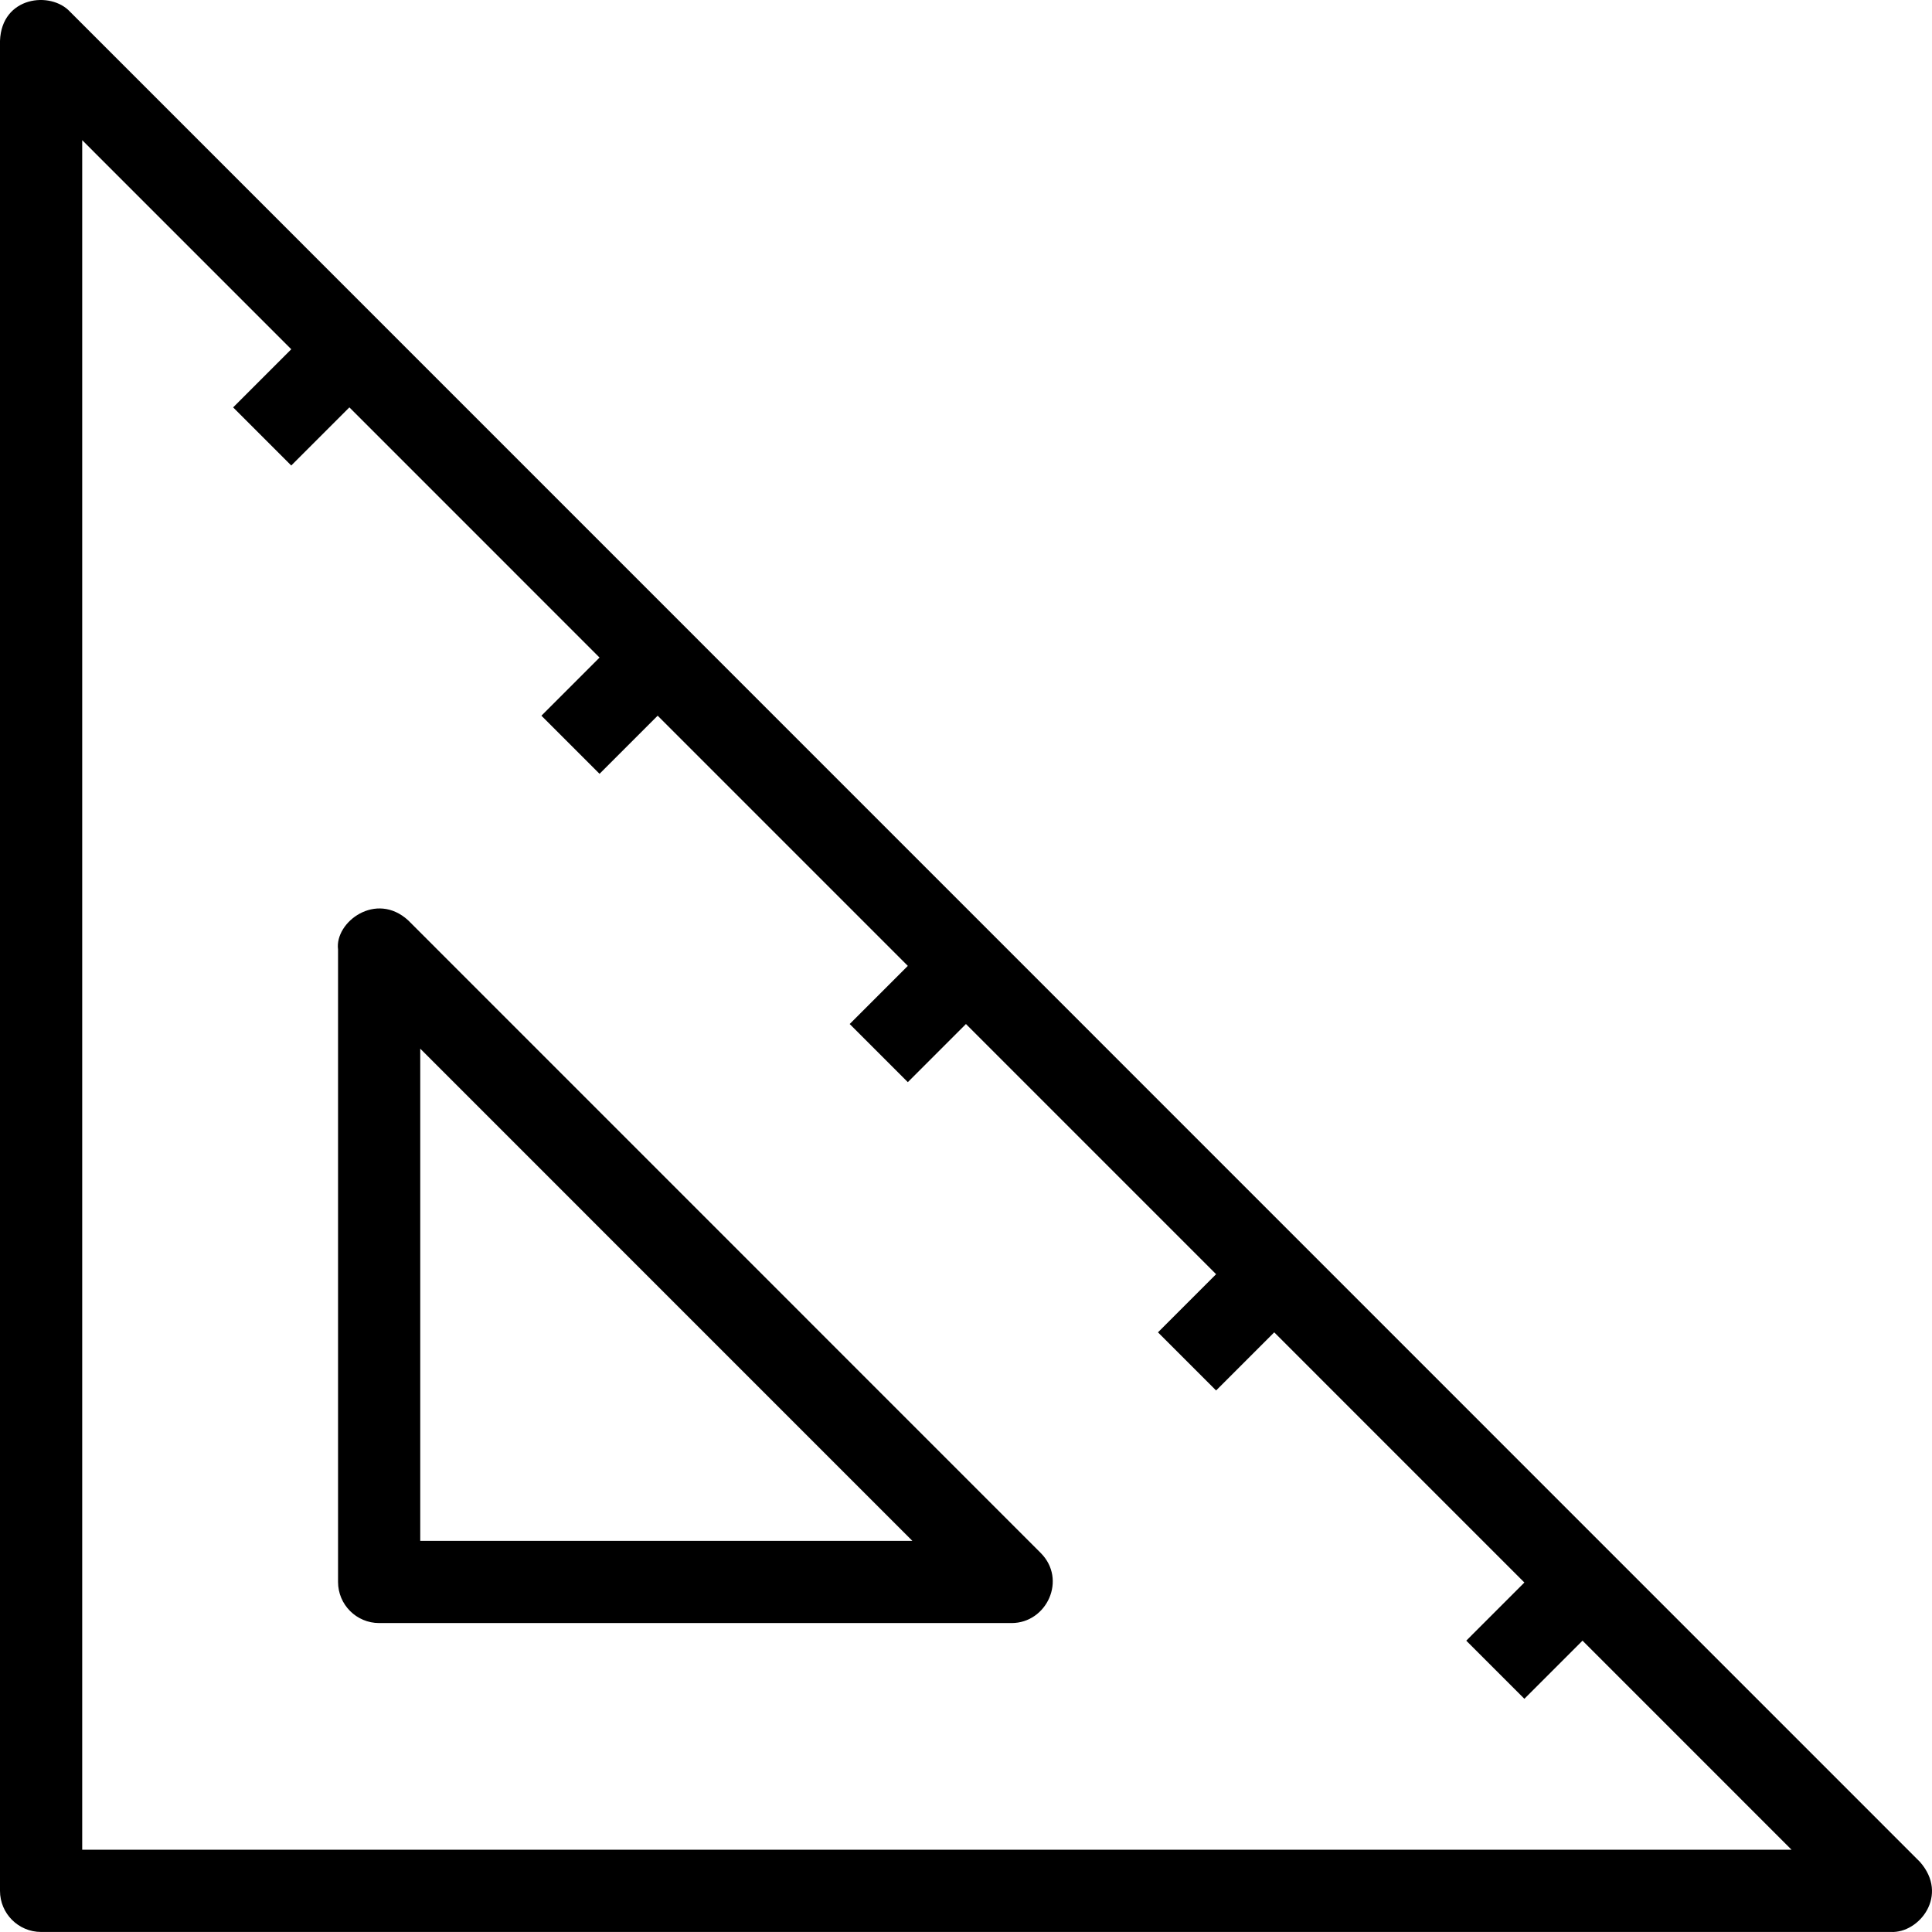
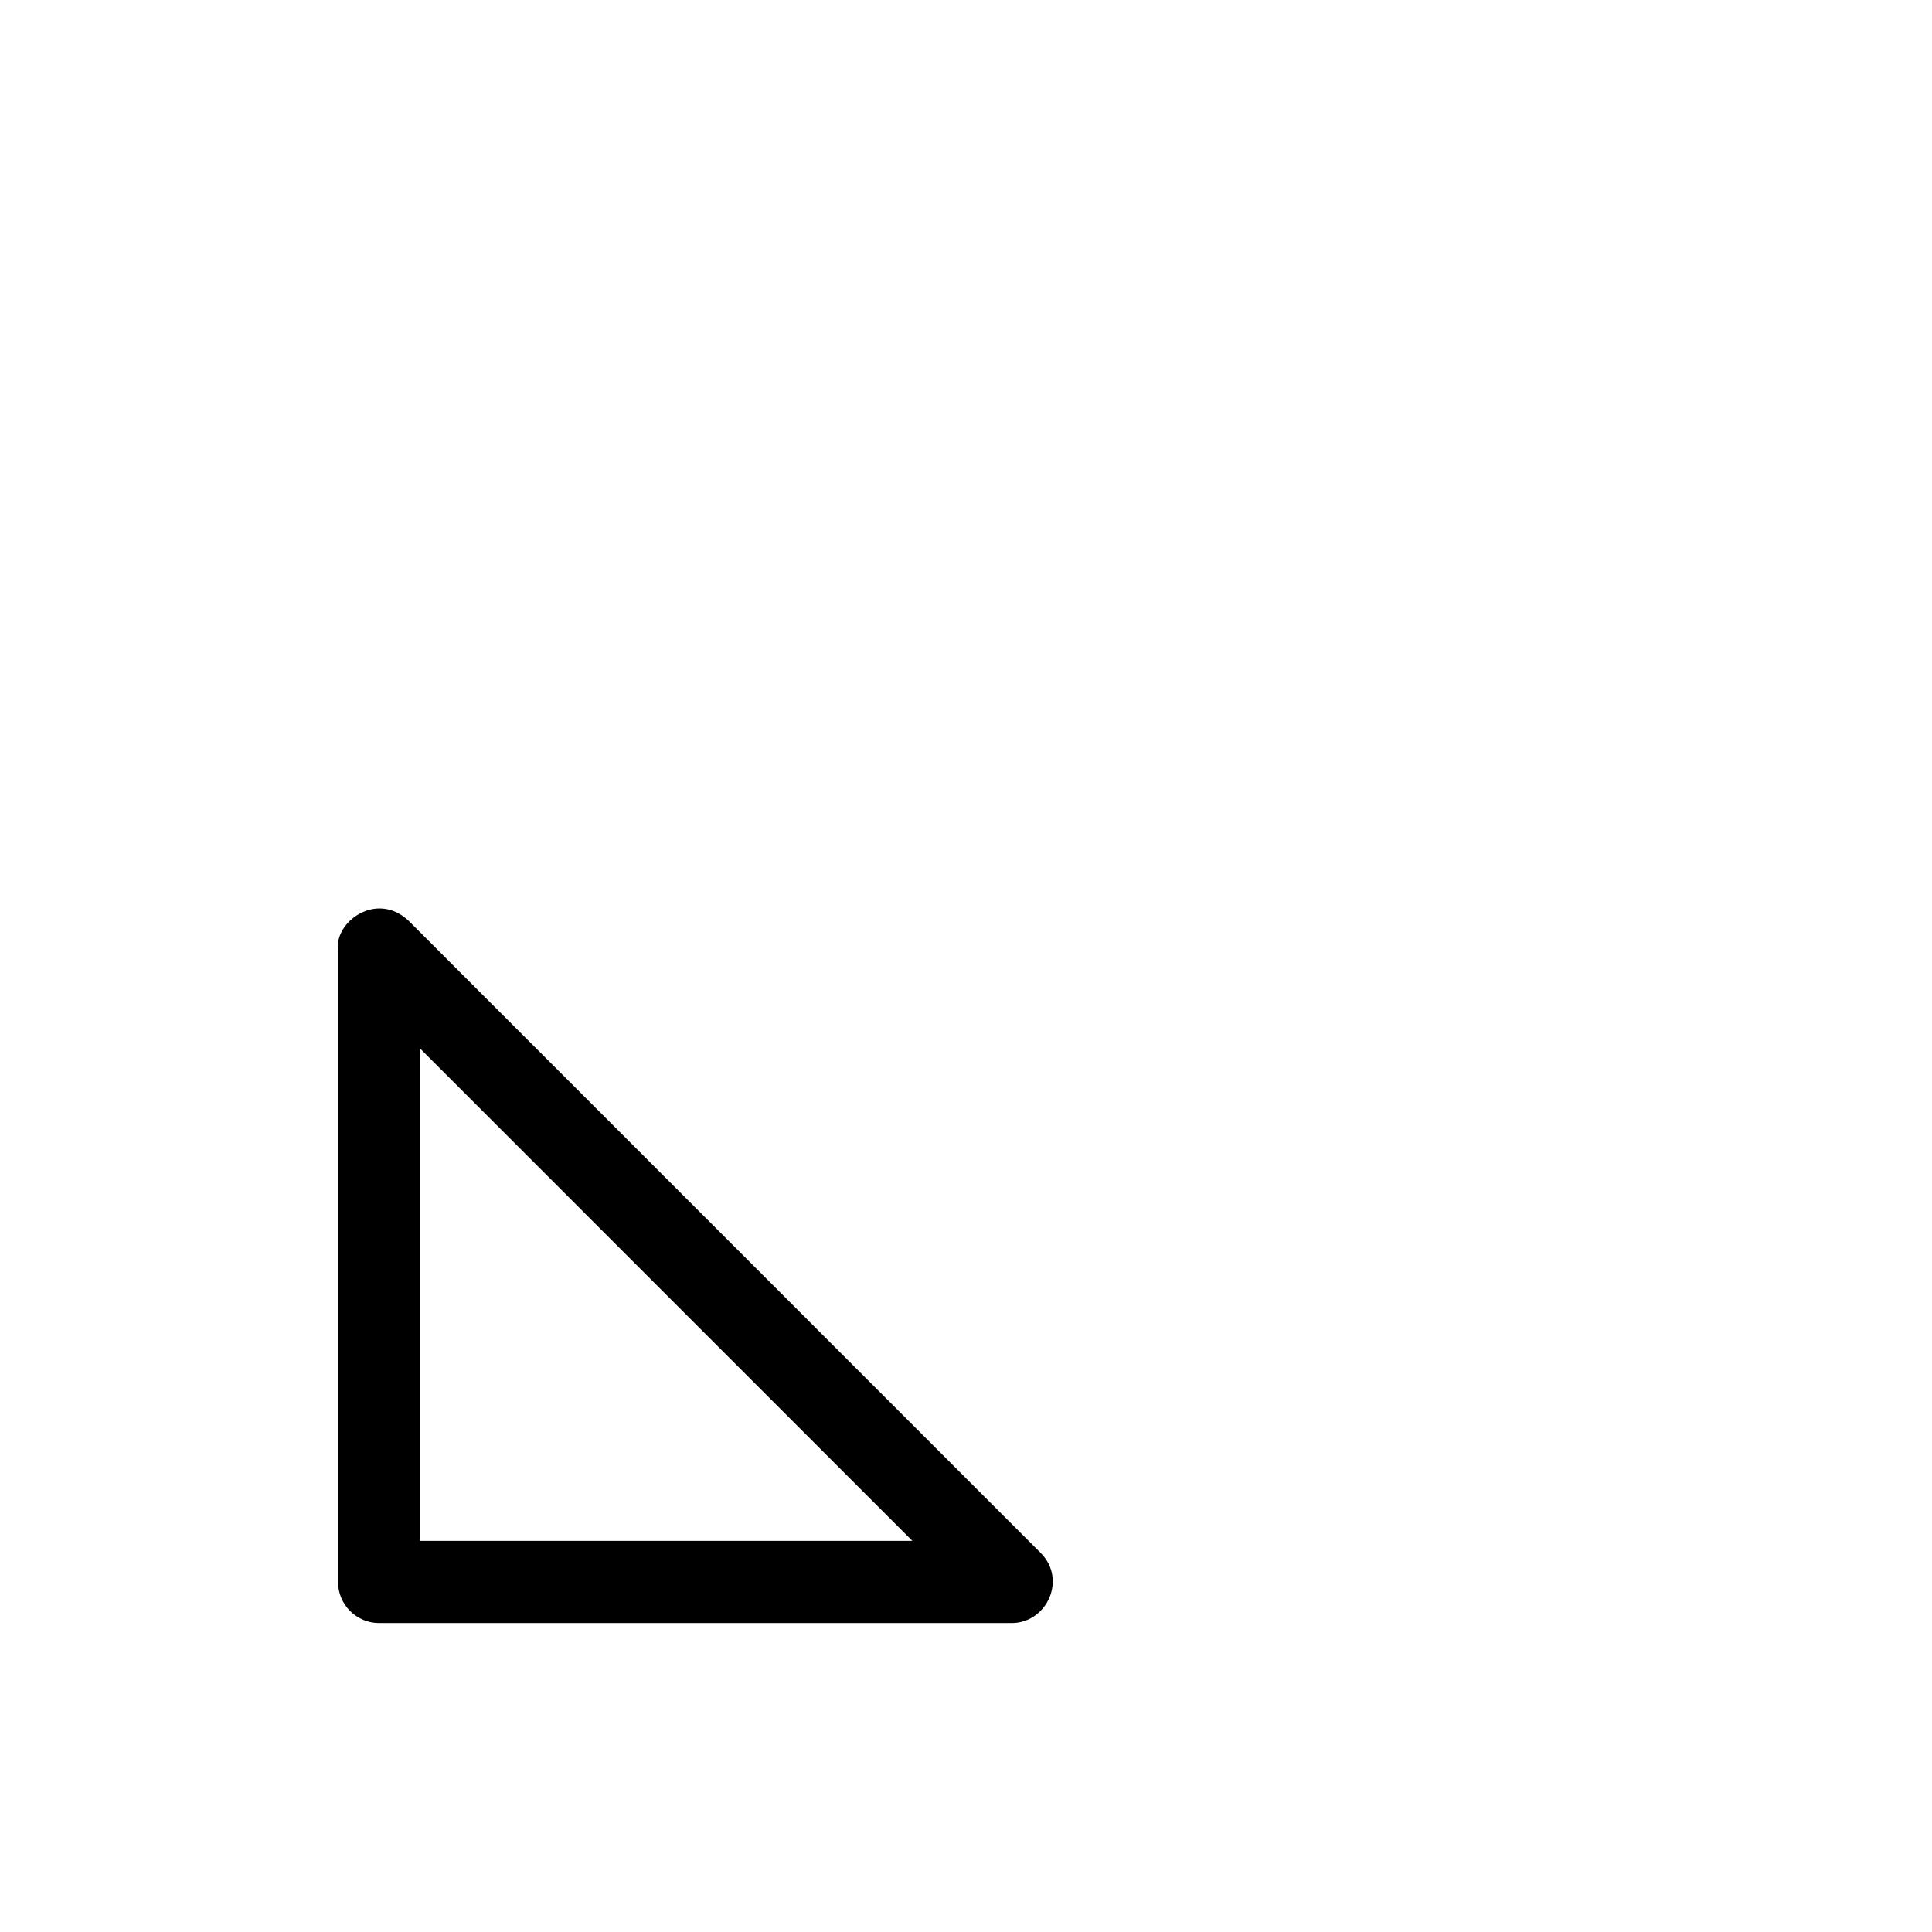
<svg xmlns="http://www.w3.org/2000/svg" version="1.1" id="Capa_1" x="0px" y="0px" viewBox="0 0 490 490" style="enable-background:new 0 0 490 490;" xml:space="preserve">
  <g>
    <path d="M103.531,233.426c-8.152-7.476-18.678,0.438-17.795,7.371v160.422c0,5.757,4.667,10.426,10.425,10.426H256.56   c8.931,0,14.109-11.059,7.37-17.798L103.531,233.426z M106.585,390.793V265.967l124.808,124.826H106.585z" />
-     <path d="M486.915,472.191L17.795,3.009C12.887-2.352,0.386-0.933,0,10.38v469.183c0,5.758,4.667,10.426,10.425,10.426h469.12   C486.766,490.369,494.42,480.658,486.915,472.191z M20.85,469.137V35.55l53.02,53.027l-14.742,14.744l14.742,14.743l14.742-14.743   l63.445,63.453l-14.742,14.744l14.742,14.742l14.742-14.743l63.445,63.454l-14.742,14.744l14.742,14.743l14.742-14.743   l63.445,63.454l-14.742,14.744l14.742,14.743l14.742-14.743l63.445,63.453l-14.742,14.744l14.742,14.743l14.742-14.743   l53.02,53.027H20.85z" />
  </g>
  <g>
</g>
  <g>
</g>
  <g>
</g>
  <g>
</g>
  <g>
</g>
  <g>
</g>
  <g>
</g>
  <g>
</g>
  <g>
</g>
  <g>
</g>
  <g>
</g>
  <g>
</g>
  <g>
</g>
  <g>
</g>
  <g>
</g>
</svg>